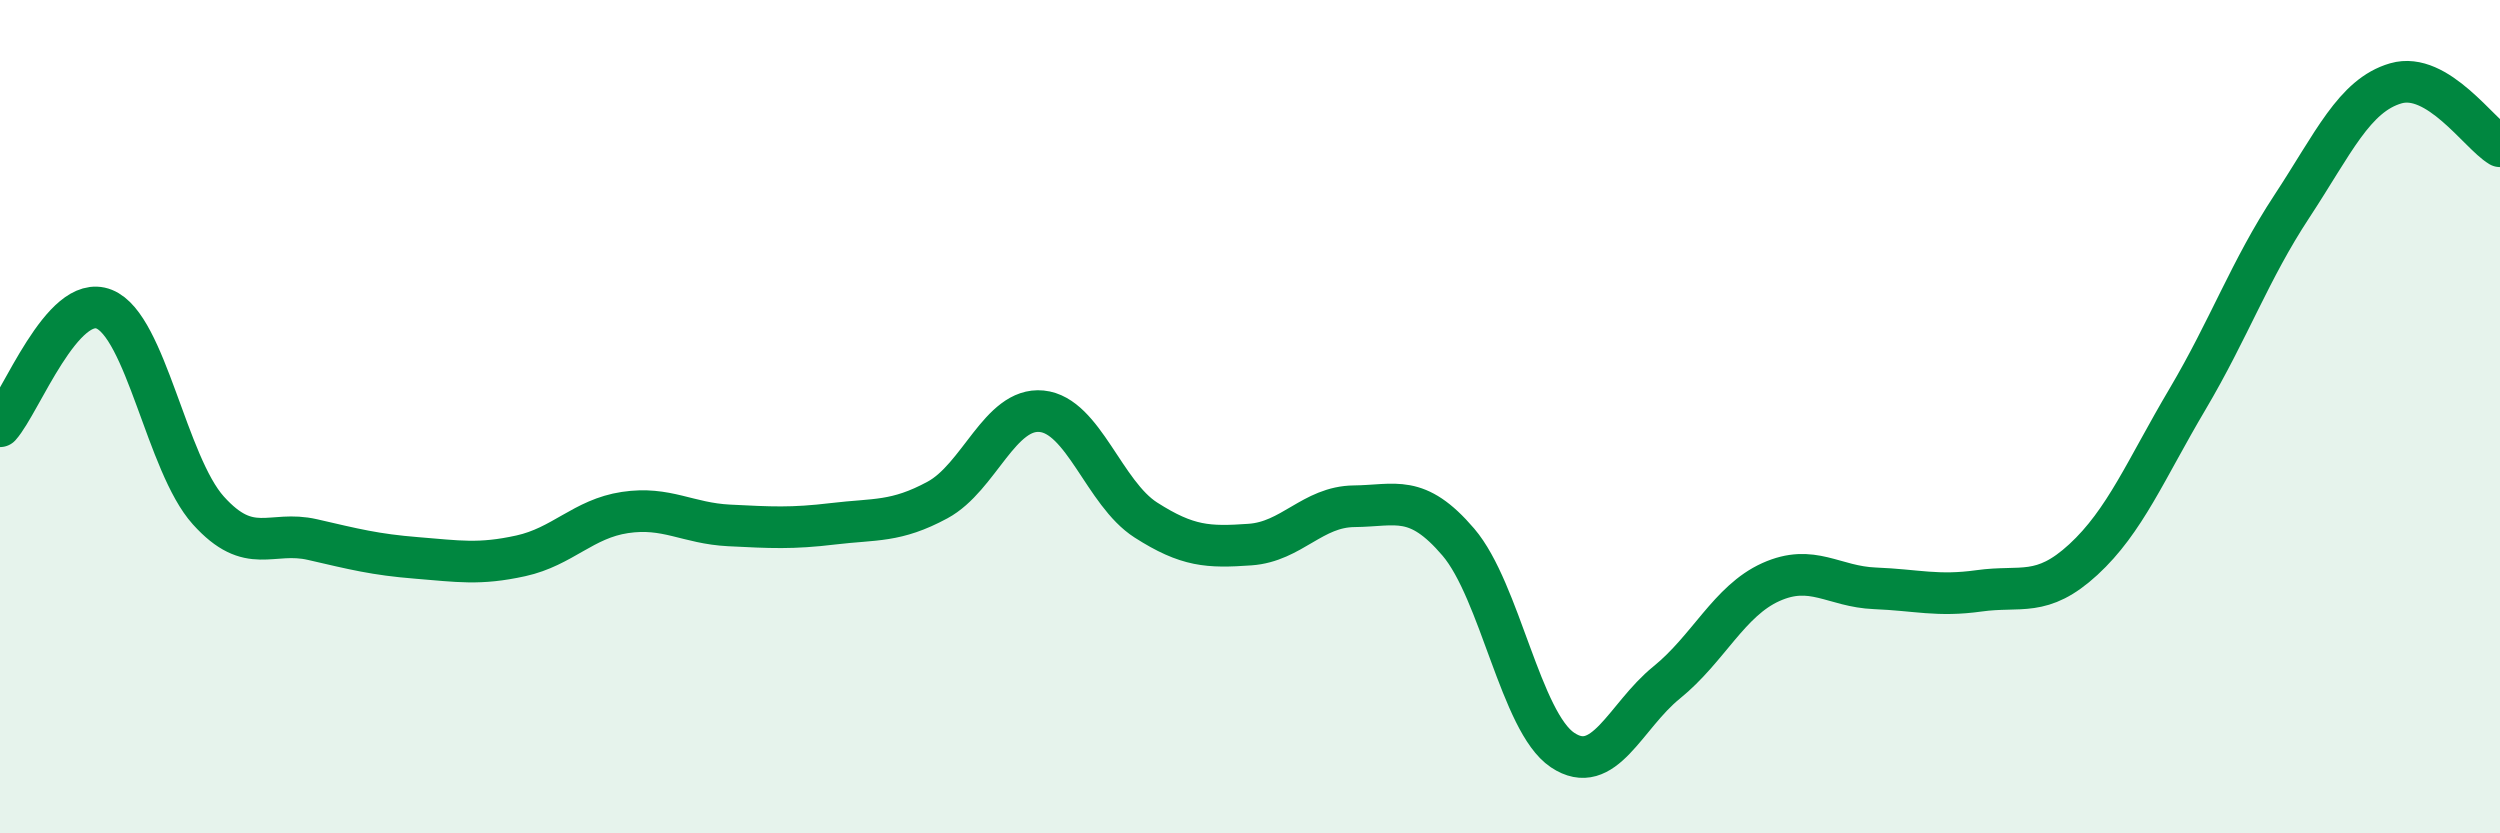
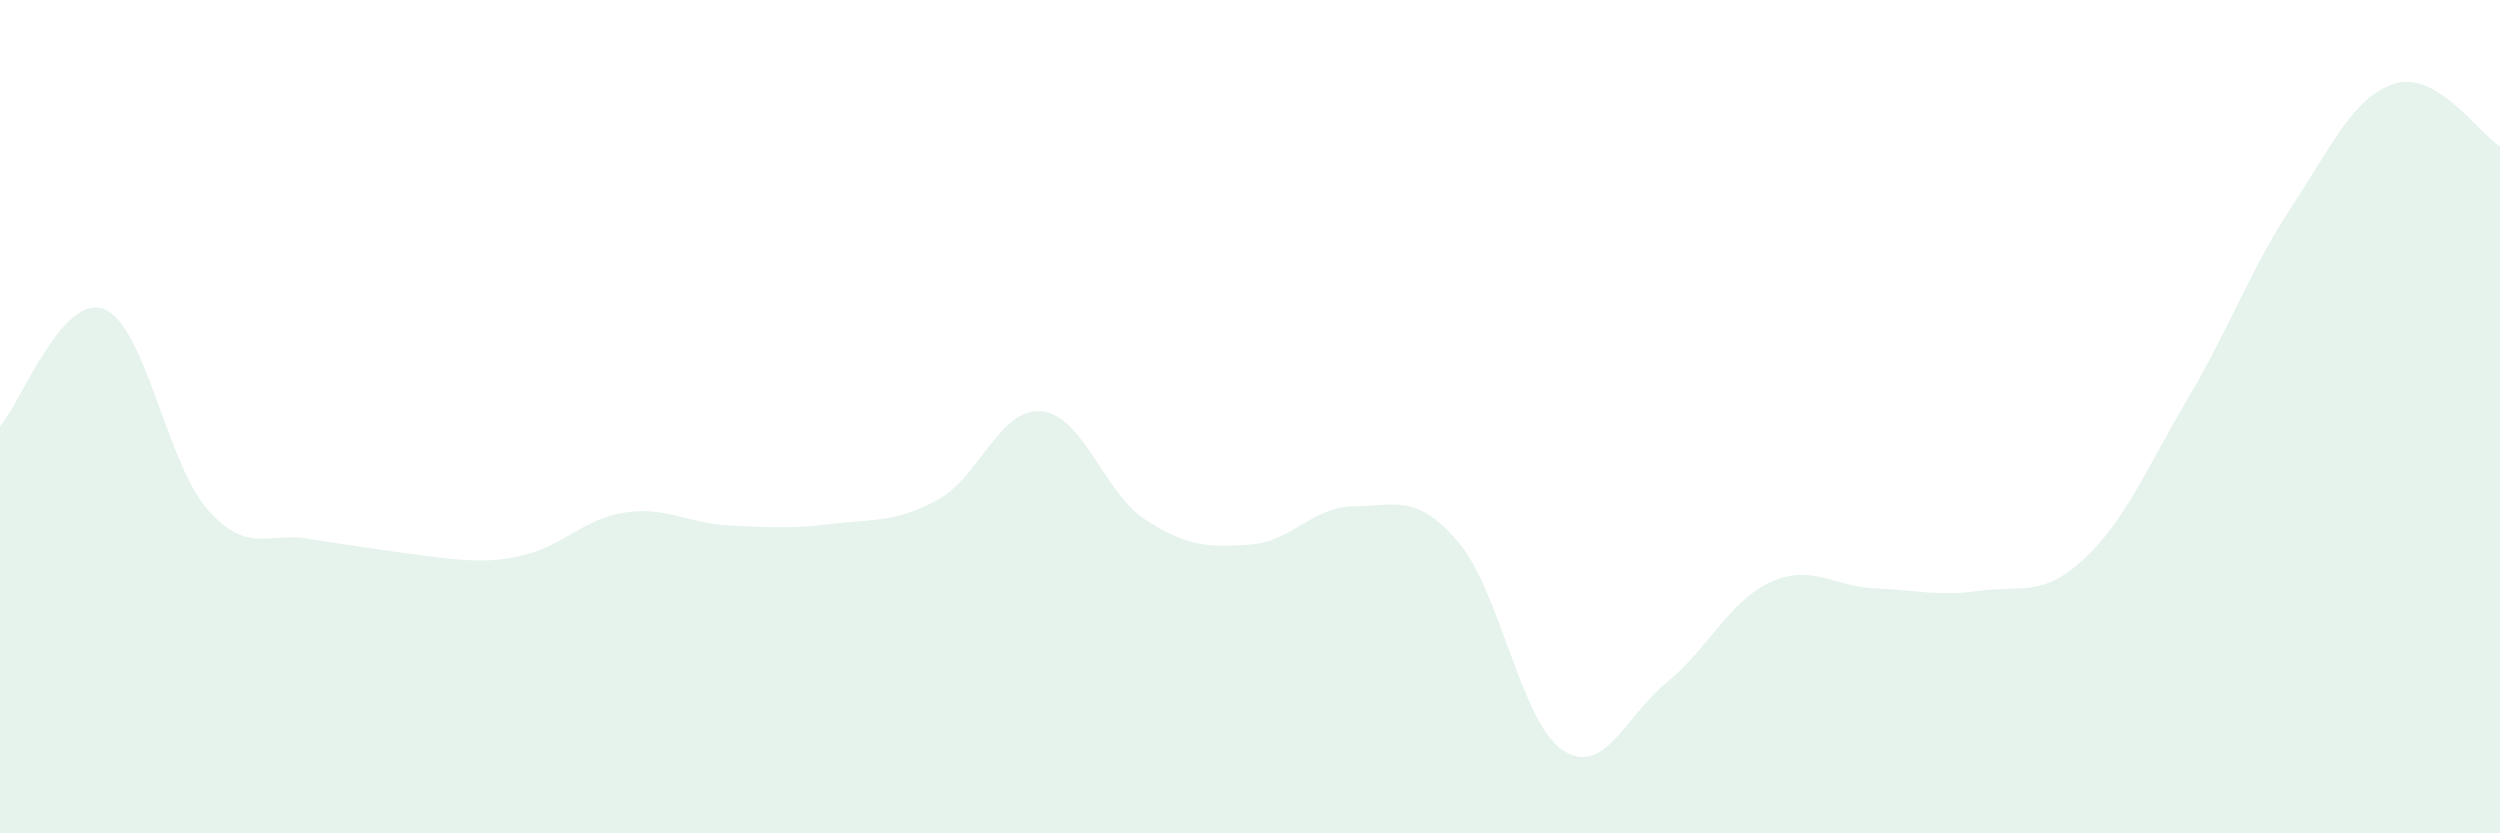
<svg xmlns="http://www.w3.org/2000/svg" width="60" height="20" viewBox="0 0 60 20">
-   <path d="M 0,10.23 C 0.5,9.67 1.5,7.02 2.5,7.42 C 3.5,7.82 4,11.14 5,12.25 C 6,13.36 6.5,12.72 7.5,12.95 C 8.5,13.18 9,13.31 10,13.39 C 11,13.47 11.5,13.56 12.5,13.34 C 13.5,13.12 14,12.45 15,12.3 C 16,12.15 16.5,12.56 17.5,12.61 C 18.5,12.66 19,12.69 20,12.57 C 21,12.45 21.5,12.54 22.5,12 C 23.5,11.46 24,9.77 25,9.87 C 26,9.97 26.5,11.84 27.5,12.48 C 28.5,13.12 29,13.14 30,13.07 C 31,13 31.5,12.16 32.5,12.15 C 33.5,12.14 34,11.84 35,13.01 C 36,14.18 36.5,17.33 37.5,18 C 38.5,18.67 39,17.19 40,16.38 C 41,15.57 41.5,14.42 42.5,13.97 C 43.5,13.52 44,14.08 45,14.12 C 46,14.16 46.5,14.32 47.5,14.18 C 48.5,14.04 49,14.35 50,13.43 C 51,12.51 51.5,11.27 52.5,9.58 C 53.5,7.89 54,6.48 55,4.96 C 56,3.44 56.5,2.29 57.5,2 C 58.5,1.71 59.5,3.21 60,3.51L60 20L0 20Z" fill="#008740" opacity="0.1" stroke-linecap="round" stroke-linejoin="round" />
-   <path d="M 0,10.23 C 0.5,9.67 1.5,7.02 2.5,7.42 C 3.5,7.82 4,11.14 5,12.25 C 6,13.36 6.5,12.72 7.5,12.95 C 8.5,13.18 9,13.31 10,13.39 C 11,13.47 11.5,13.56 12.5,13.34 C 13.5,13.12 14,12.45 15,12.3 C 16,12.15 16.5,12.56 17.5,12.61 C 18.5,12.66 19,12.69 20,12.57 C 21,12.45 21.5,12.54 22.5,12 C 23.5,11.46 24,9.77 25,9.87 C 26,9.97 26.5,11.84 27.5,12.48 C 28.5,13.12 29,13.14 30,13.07 C 31,13 31.5,12.16 32.5,12.15 C 33.5,12.14 34,11.84 35,13.01 C 36,14.18 36.5,17.33 37.5,18 C 38.5,18.67 39,17.19 40,16.38 C 41,15.57 41.5,14.42 42.5,13.97 C 43.5,13.52 44,14.08 45,14.12 C 46,14.16 46.5,14.32 47.5,14.18 C 48.5,14.04 49,14.35 50,13.43 C 51,12.51 51.5,11.27 52.5,9.58 C 53.5,7.89 54,6.48 55,4.96 C 56,3.44 56.5,2.29 57.5,2 C 58.5,1.71 59.5,3.21 60,3.51" stroke="#008740" stroke-width="1" fill="none" stroke-linecap="round" stroke-linejoin="round" />
+   <path d="M 0,10.23 C 0.5,9.67 1.5,7.02 2.5,7.42 C 3.5,7.82 4,11.14 5,12.25 C 6,13.36 6.5,12.72 7.5,12.95 C 11,13.47 11.5,13.56 12.5,13.34 C 13.5,13.12 14,12.45 15,12.3 C 16,12.15 16.5,12.56 17.5,12.61 C 18.5,12.66 19,12.69 20,12.57 C 21,12.45 21.5,12.54 22.5,12 C 23.5,11.46 24,9.77 25,9.87 C 26,9.97 26.5,11.84 27.5,12.48 C 28.5,13.12 29,13.14 30,13.07 C 31,13 31.5,12.16 32.5,12.15 C 33.5,12.14 34,11.84 35,13.01 C 36,14.18 36.5,17.33 37.5,18 C 38.5,18.67 39,17.19 40,16.38 C 41,15.57 41.5,14.42 42.5,13.97 C 43.5,13.52 44,14.08 45,14.12 C 46,14.16 46.5,14.32 47.5,14.18 C 48.5,14.04 49,14.35 50,13.43 C 51,12.51 51.5,11.27 52.5,9.58 C 53.5,7.89 54,6.48 55,4.96 C 56,3.44 56.5,2.29 57.5,2 C 58.5,1.71 59.5,3.21 60,3.51L60 20L0 20Z" fill="#008740" opacity="0.1" stroke-linecap="round" stroke-linejoin="round" />
</svg>